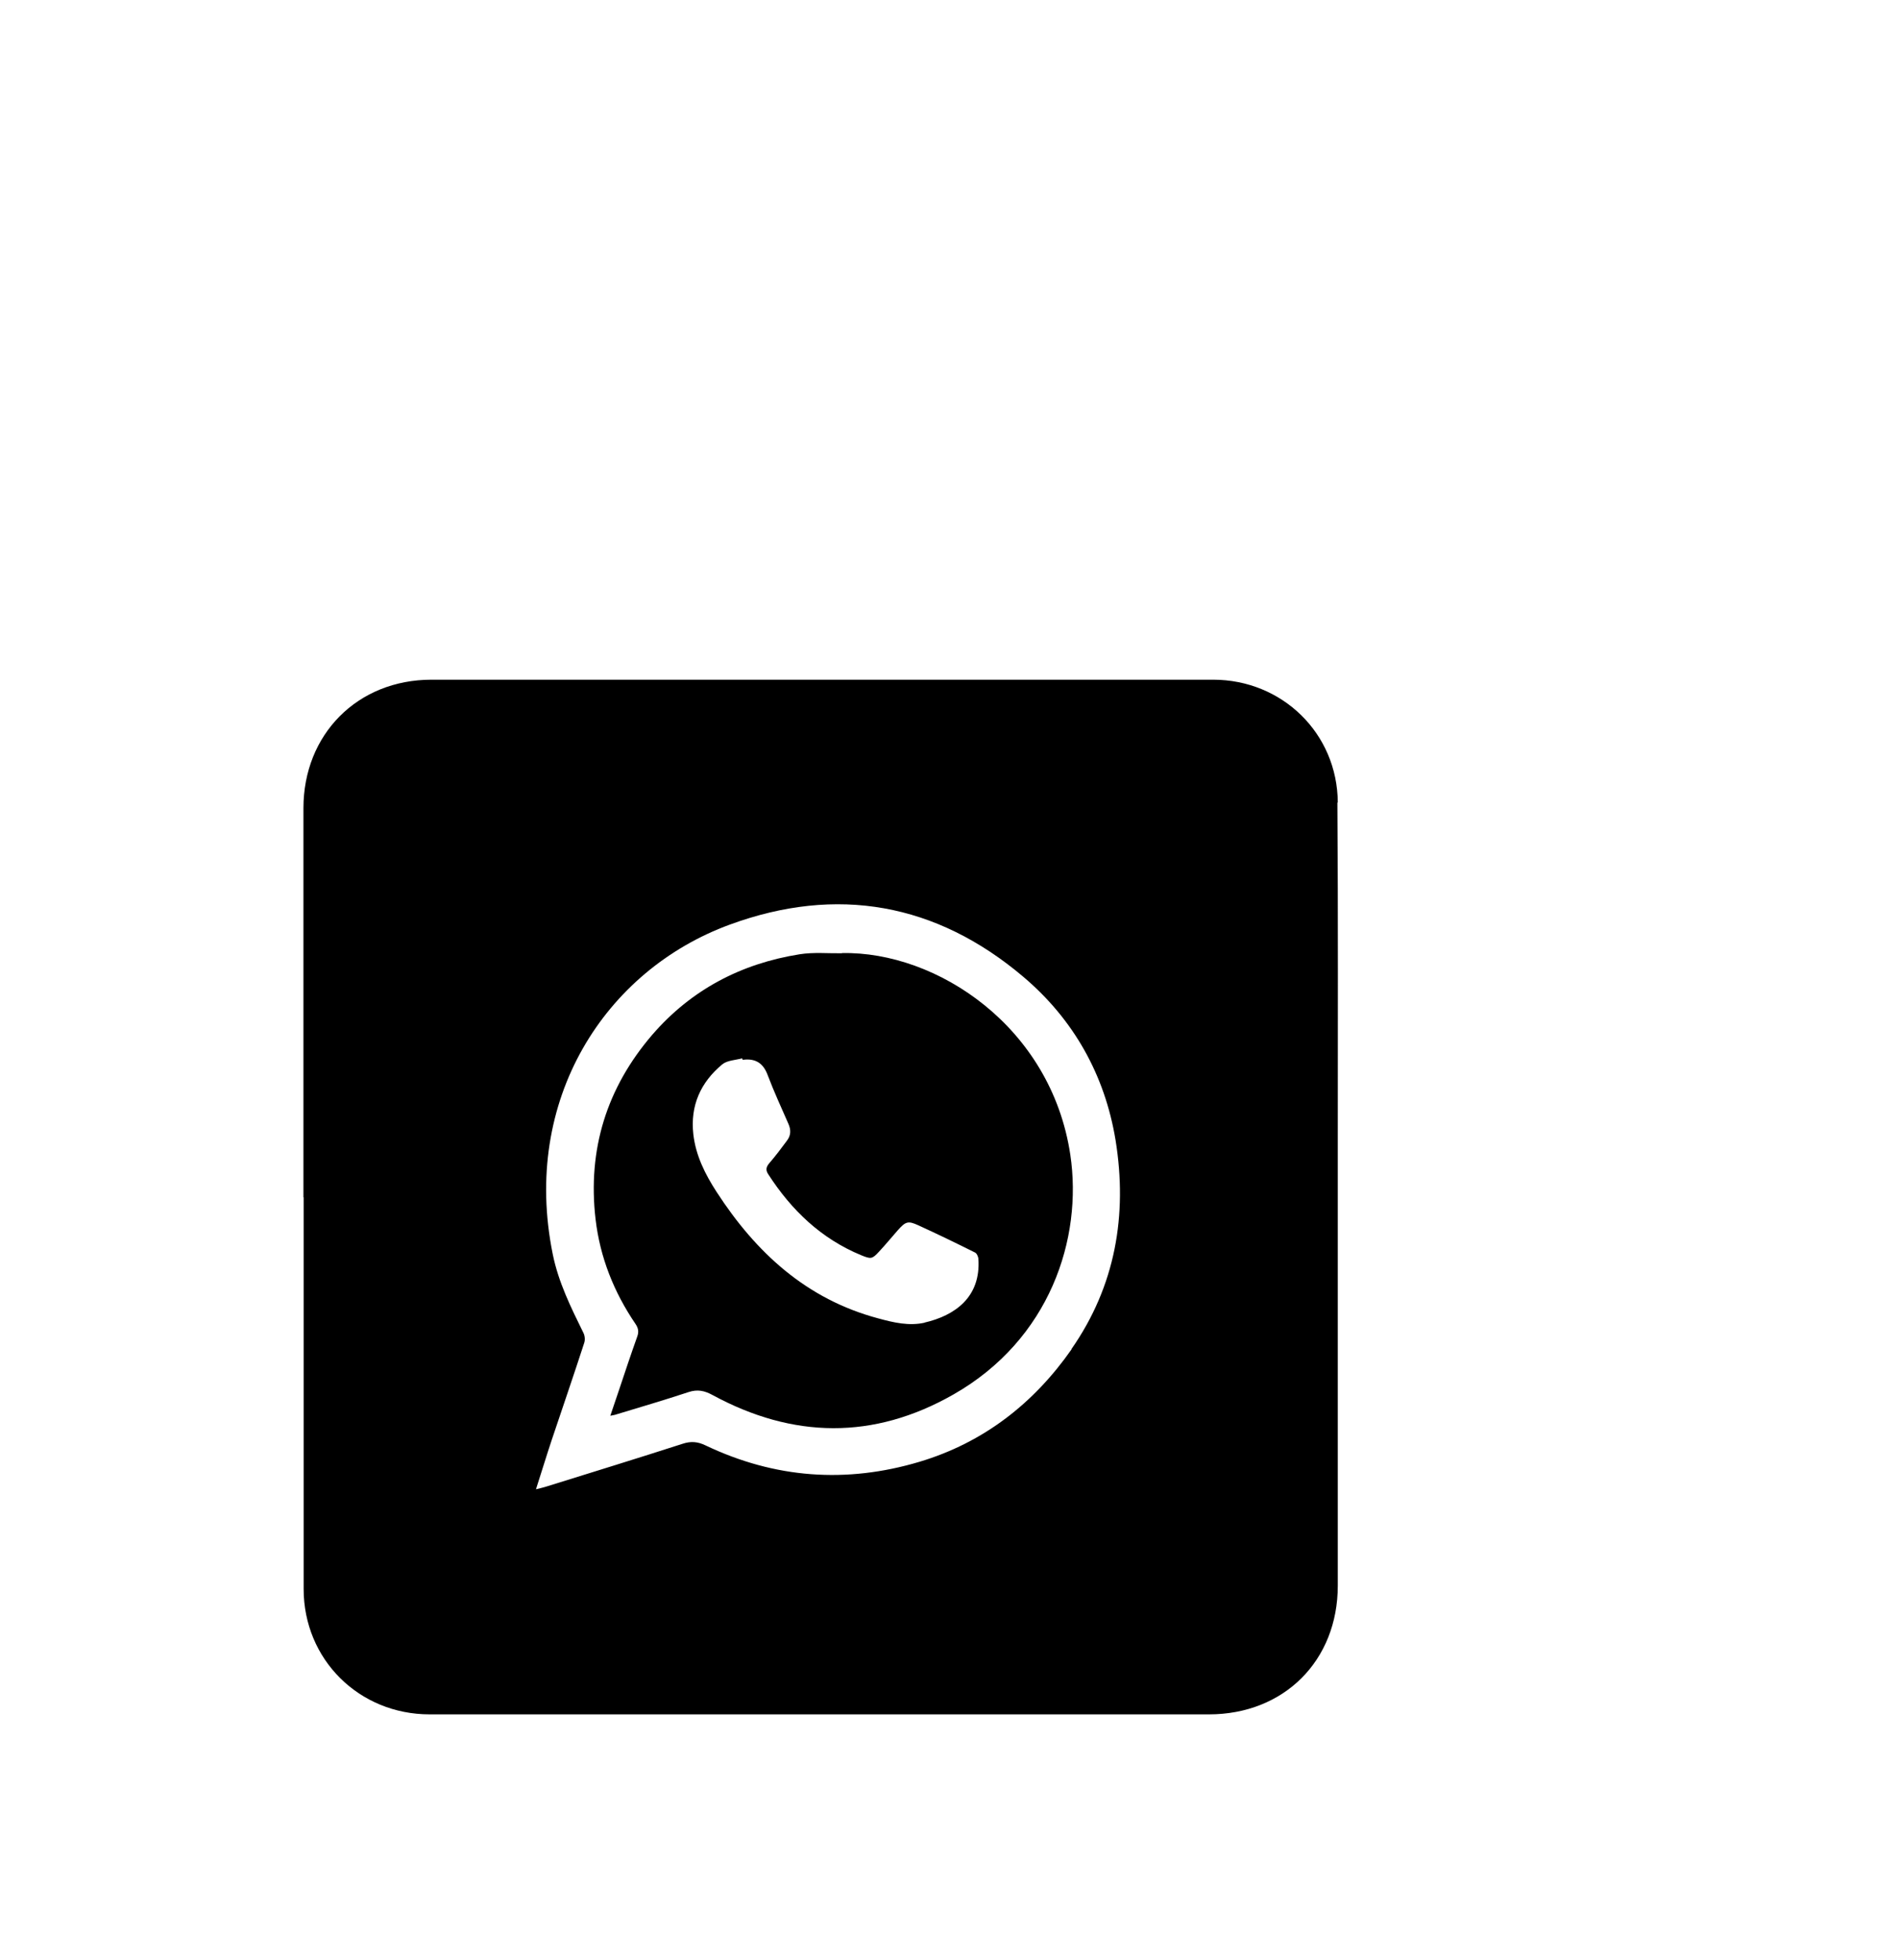
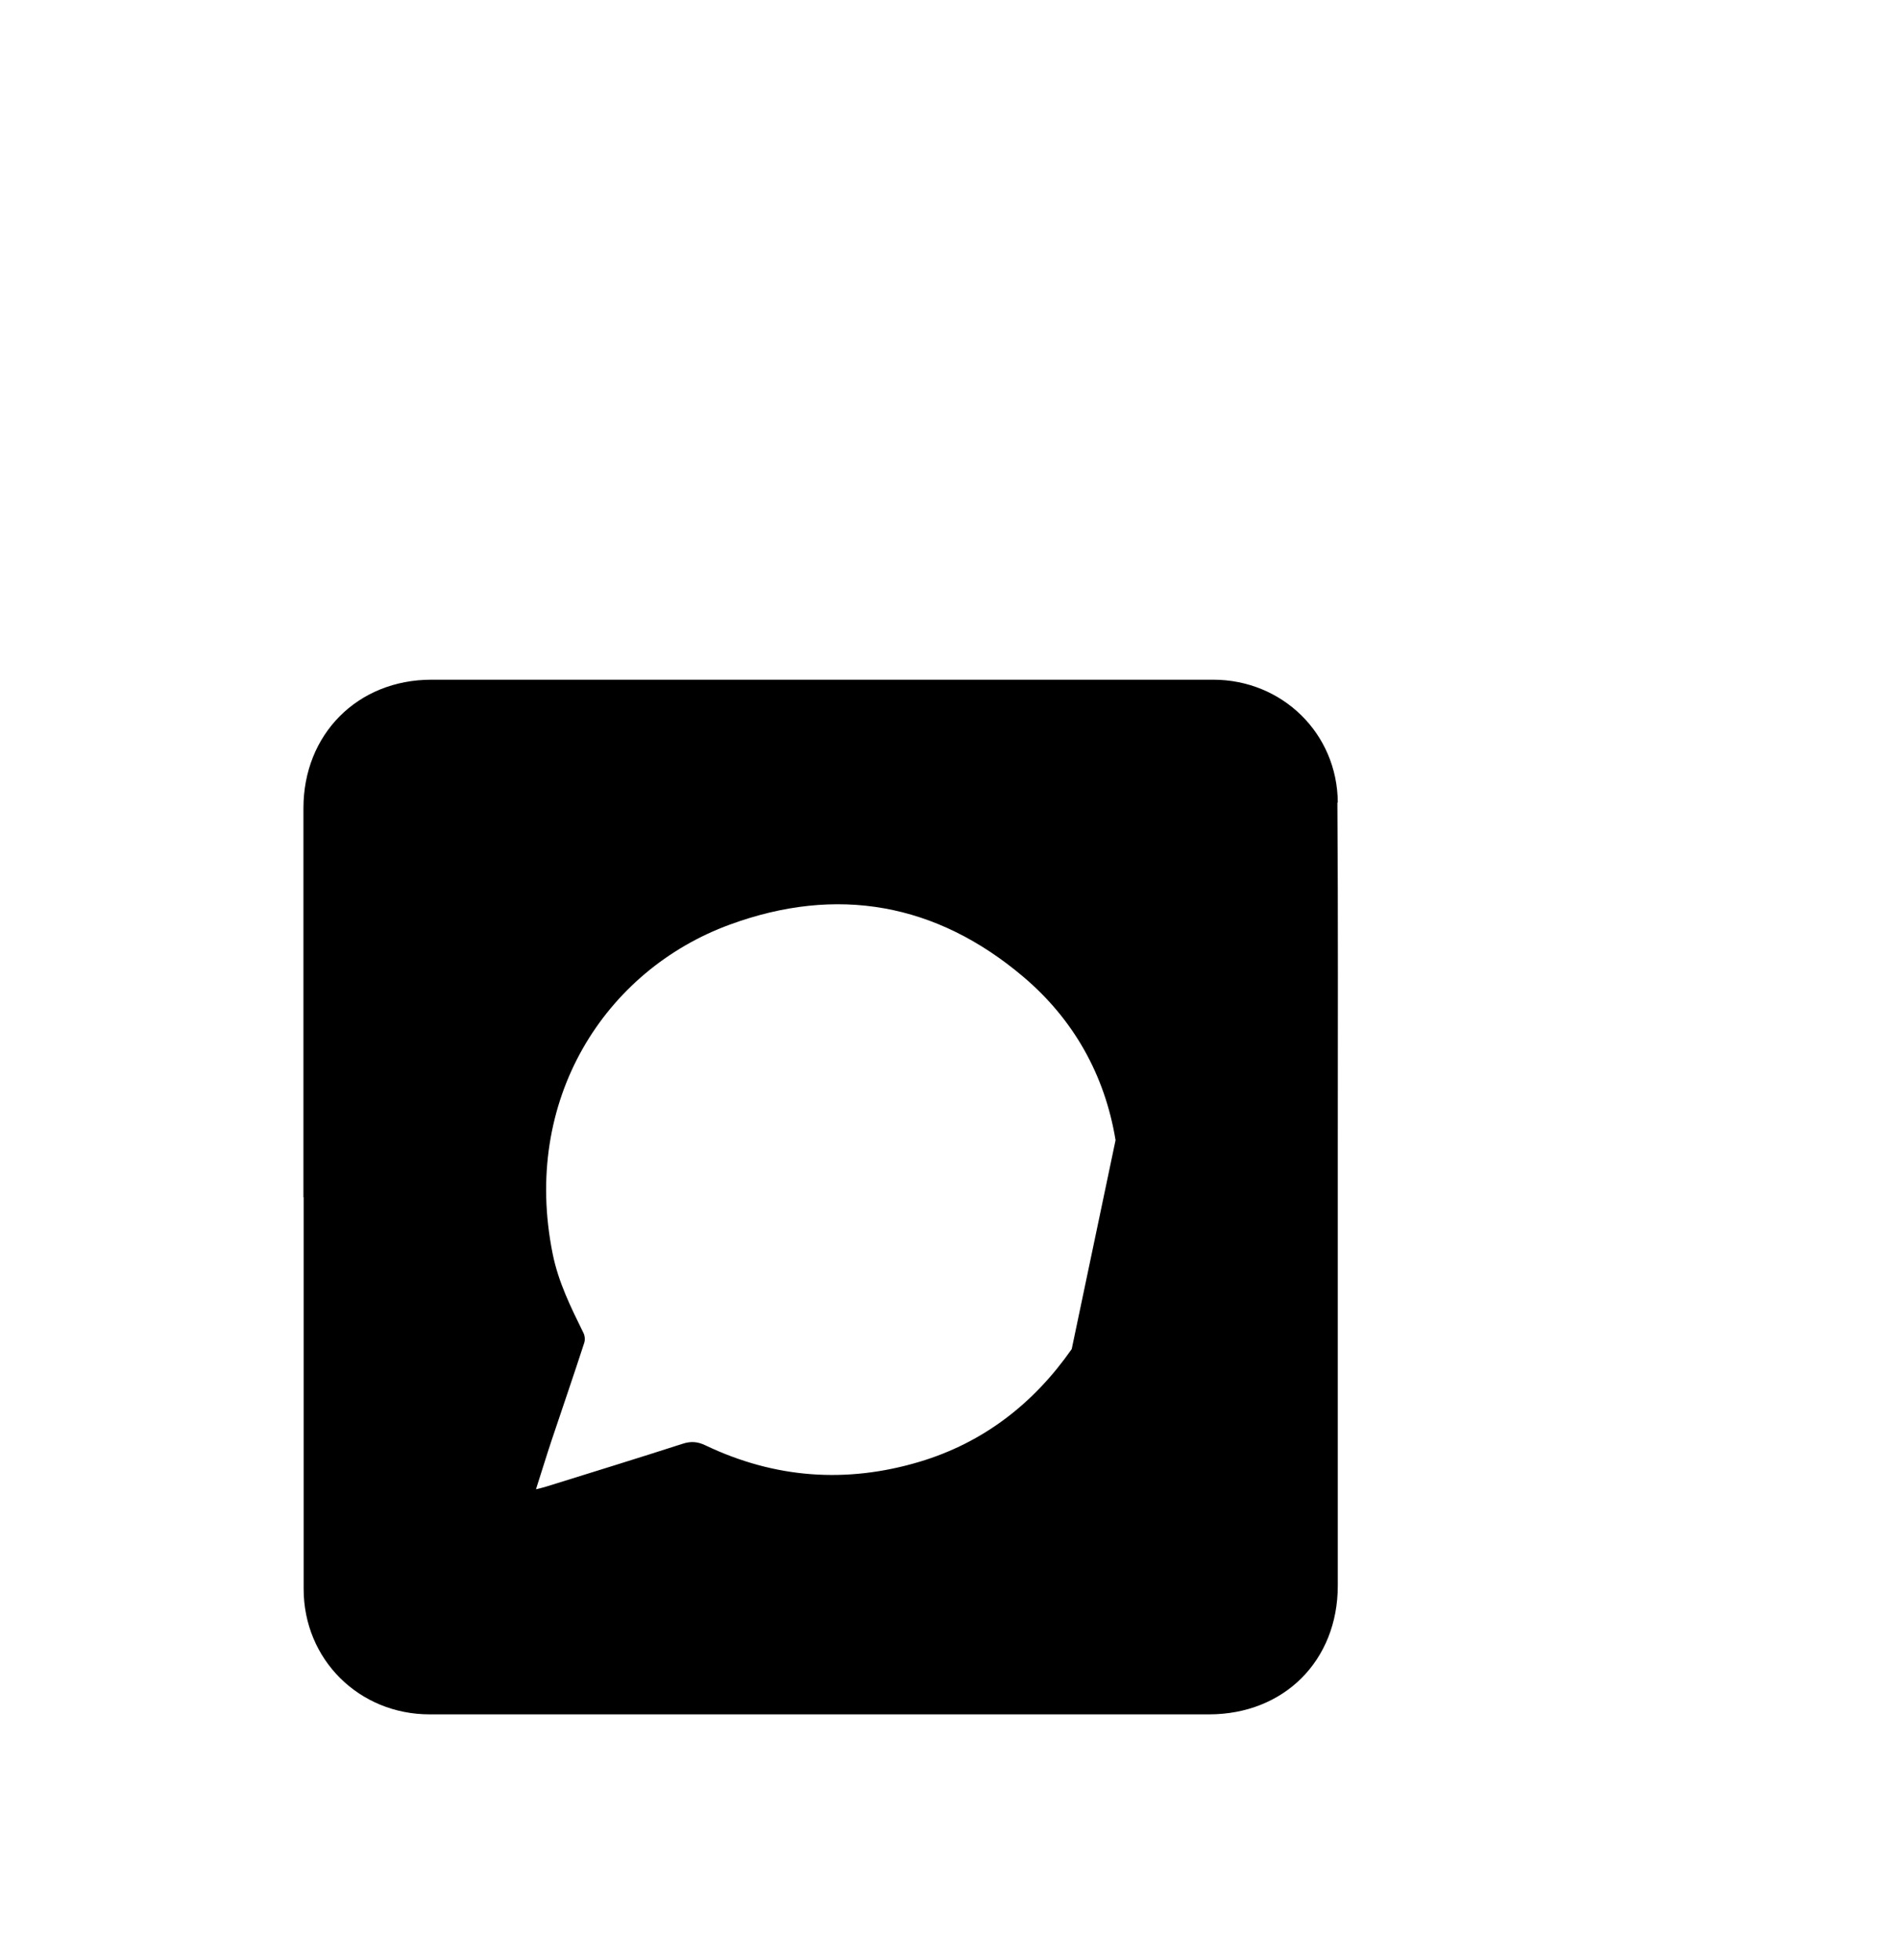
<svg xmlns="http://www.w3.org/2000/svg" width="94" height="97" viewBox="0 0 94 97" fill="none">
  <g clip-path="url(#clip0_452_219)">
-     <path d="M41.68 47.181C40.98 47.191 40.27 47.121 39.58 47.231C36.69 47.691 34.22 48.981 32.29 51.211C30.03 53.841 29.08 56.891 29.48 60.341C29.7 62.231 30.39 63.961 31.46 65.531C31.6 65.741 31.63 65.921 31.54 66.161C31.23 67.031 30.94 67.901 30.65 68.771C30.51 69.181 30.37 69.601 30.21 70.071C30.36 70.041 30.44 70.031 30.52 70.001C31.71 69.641 32.9 69.291 34.08 68.901C34.53 68.751 34.88 68.831 35.28 69.051C39.25 71.201 43.24 71.271 47.19 69.021C51.97 66.301 53.6 61.301 52.98 57.151C52.03 50.821 46.38 47.081 41.68 47.171V47.181ZM45.79 65.461C45 65.641 44.24 65.461 43.47 65.251C39.92 64.301 37.42 62.001 35.47 58.991C34.9 58.111 34.44 57.191 34.32 56.141C34.16 54.721 34.68 53.571 35.75 52.681C35.99 52.481 36.4 52.471 36.74 52.381C36.74 52.401 36.75 52.431 36.76 52.451C36.77 52.451 36.78 52.451 36.79 52.451C37.39 52.381 37.78 52.611 38 53.211C38.31 54.031 38.68 54.831 39.03 55.631C39.16 55.931 39.15 56.201 38.95 56.461C38.67 56.841 38.39 57.211 38.08 57.571C37.92 57.761 37.89 57.911 38.03 58.121C39.18 59.901 40.65 61.311 42.64 62.131C43.11 62.321 43.17 62.321 43.51 61.951C43.83 61.611 44.13 61.241 44.44 60.891C44.83 60.451 44.95 60.411 45.47 60.651C46.41 61.081 47.34 61.531 48.26 61.991C48.35 62.031 48.42 62.191 48.43 62.301C48.56 64.191 47.28 65.111 45.76 65.461H45.79Z" fill="black" />
-     <path d="M66.2 39.721H66.22C66.2 36.291 63.46 33.641 60.05 33.641H21.36C17.69 33.641 15.02 36.351 15.02 40.001V59.261H15.03V78.641C15.03 82.131 17.77 84.851 21.27 84.851H59.84C63.56 84.851 66.22 82.191 66.22 78.481V56.621C66.22 50.991 66.24 45.361 66.2 39.721ZM53.05 66.771C51.18 69.451 48.69 71.401 45.51 72.351C41.89 73.431 38.35 73.171 34.93 71.541C34.54 71.351 34.2 71.321 33.78 71.461C31.55 72.181 29.3 72.871 27.06 73.571C26.91 73.621 26.76 73.651 26.53 73.711C26.81 72.841 27.05 72.051 27.31 71.271C27.85 69.661 28.4 68.061 28.92 66.461C28.97 66.311 28.95 66.111 28.88 65.971C28.26 64.711 27.64 63.461 27.36 62.071C25.81 54.431 29.95 48.021 36.13 45.761C41.42 43.821 46.34 44.691 50.66 48.351C53.15 50.461 54.69 53.211 55.22 56.431C55.82 60.141 55.21 63.661 53.03 66.781L53.05 66.771Z" fill="black" />
+     <path d="M66.2 39.721H66.22C66.2 36.291 63.46 33.641 60.05 33.641H21.36C17.69 33.641 15.02 36.351 15.02 40.001V59.261H15.03V78.641C15.03 82.131 17.77 84.851 21.27 84.851H59.84C63.56 84.851 66.22 82.191 66.22 78.481V56.621C66.22 50.991 66.24 45.361 66.2 39.721ZM53.05 66.771C51.18 69.451 48.69 71.401 45.51 72.351C41.89 73.431 38.35 73.171 34.93 71.541C34.54 71.351 34.2 71.321 33.78 71.461C31.55 72.181 29.3 72.871 27.06 73.571C26.91 73.621 26.76 73.651 26.53 73.711C26.81 72.841 27.05 72.051 27.31 71.271C27.85 69.661 28.4 68.061 28.92 66.461C28.97 66.311 28.95 66.111 28.88 65.971C28.26 64.711 27.64 63.461 27.36 62.071C25.81 54.431 29.95 48.021 36.13 45.761C41.42 43.821 46.34 44.691 50.66 48.351C53.15 50.461 54.69 53.211 55.22 56.431L53.05 66.771Z" fill="black" />
  </g>
  <defs>
    <clipPath id="clip0_452_219">
      <rect width="94" height="97" fill="white" />
    </clipPath>
  </defs>
</svg>